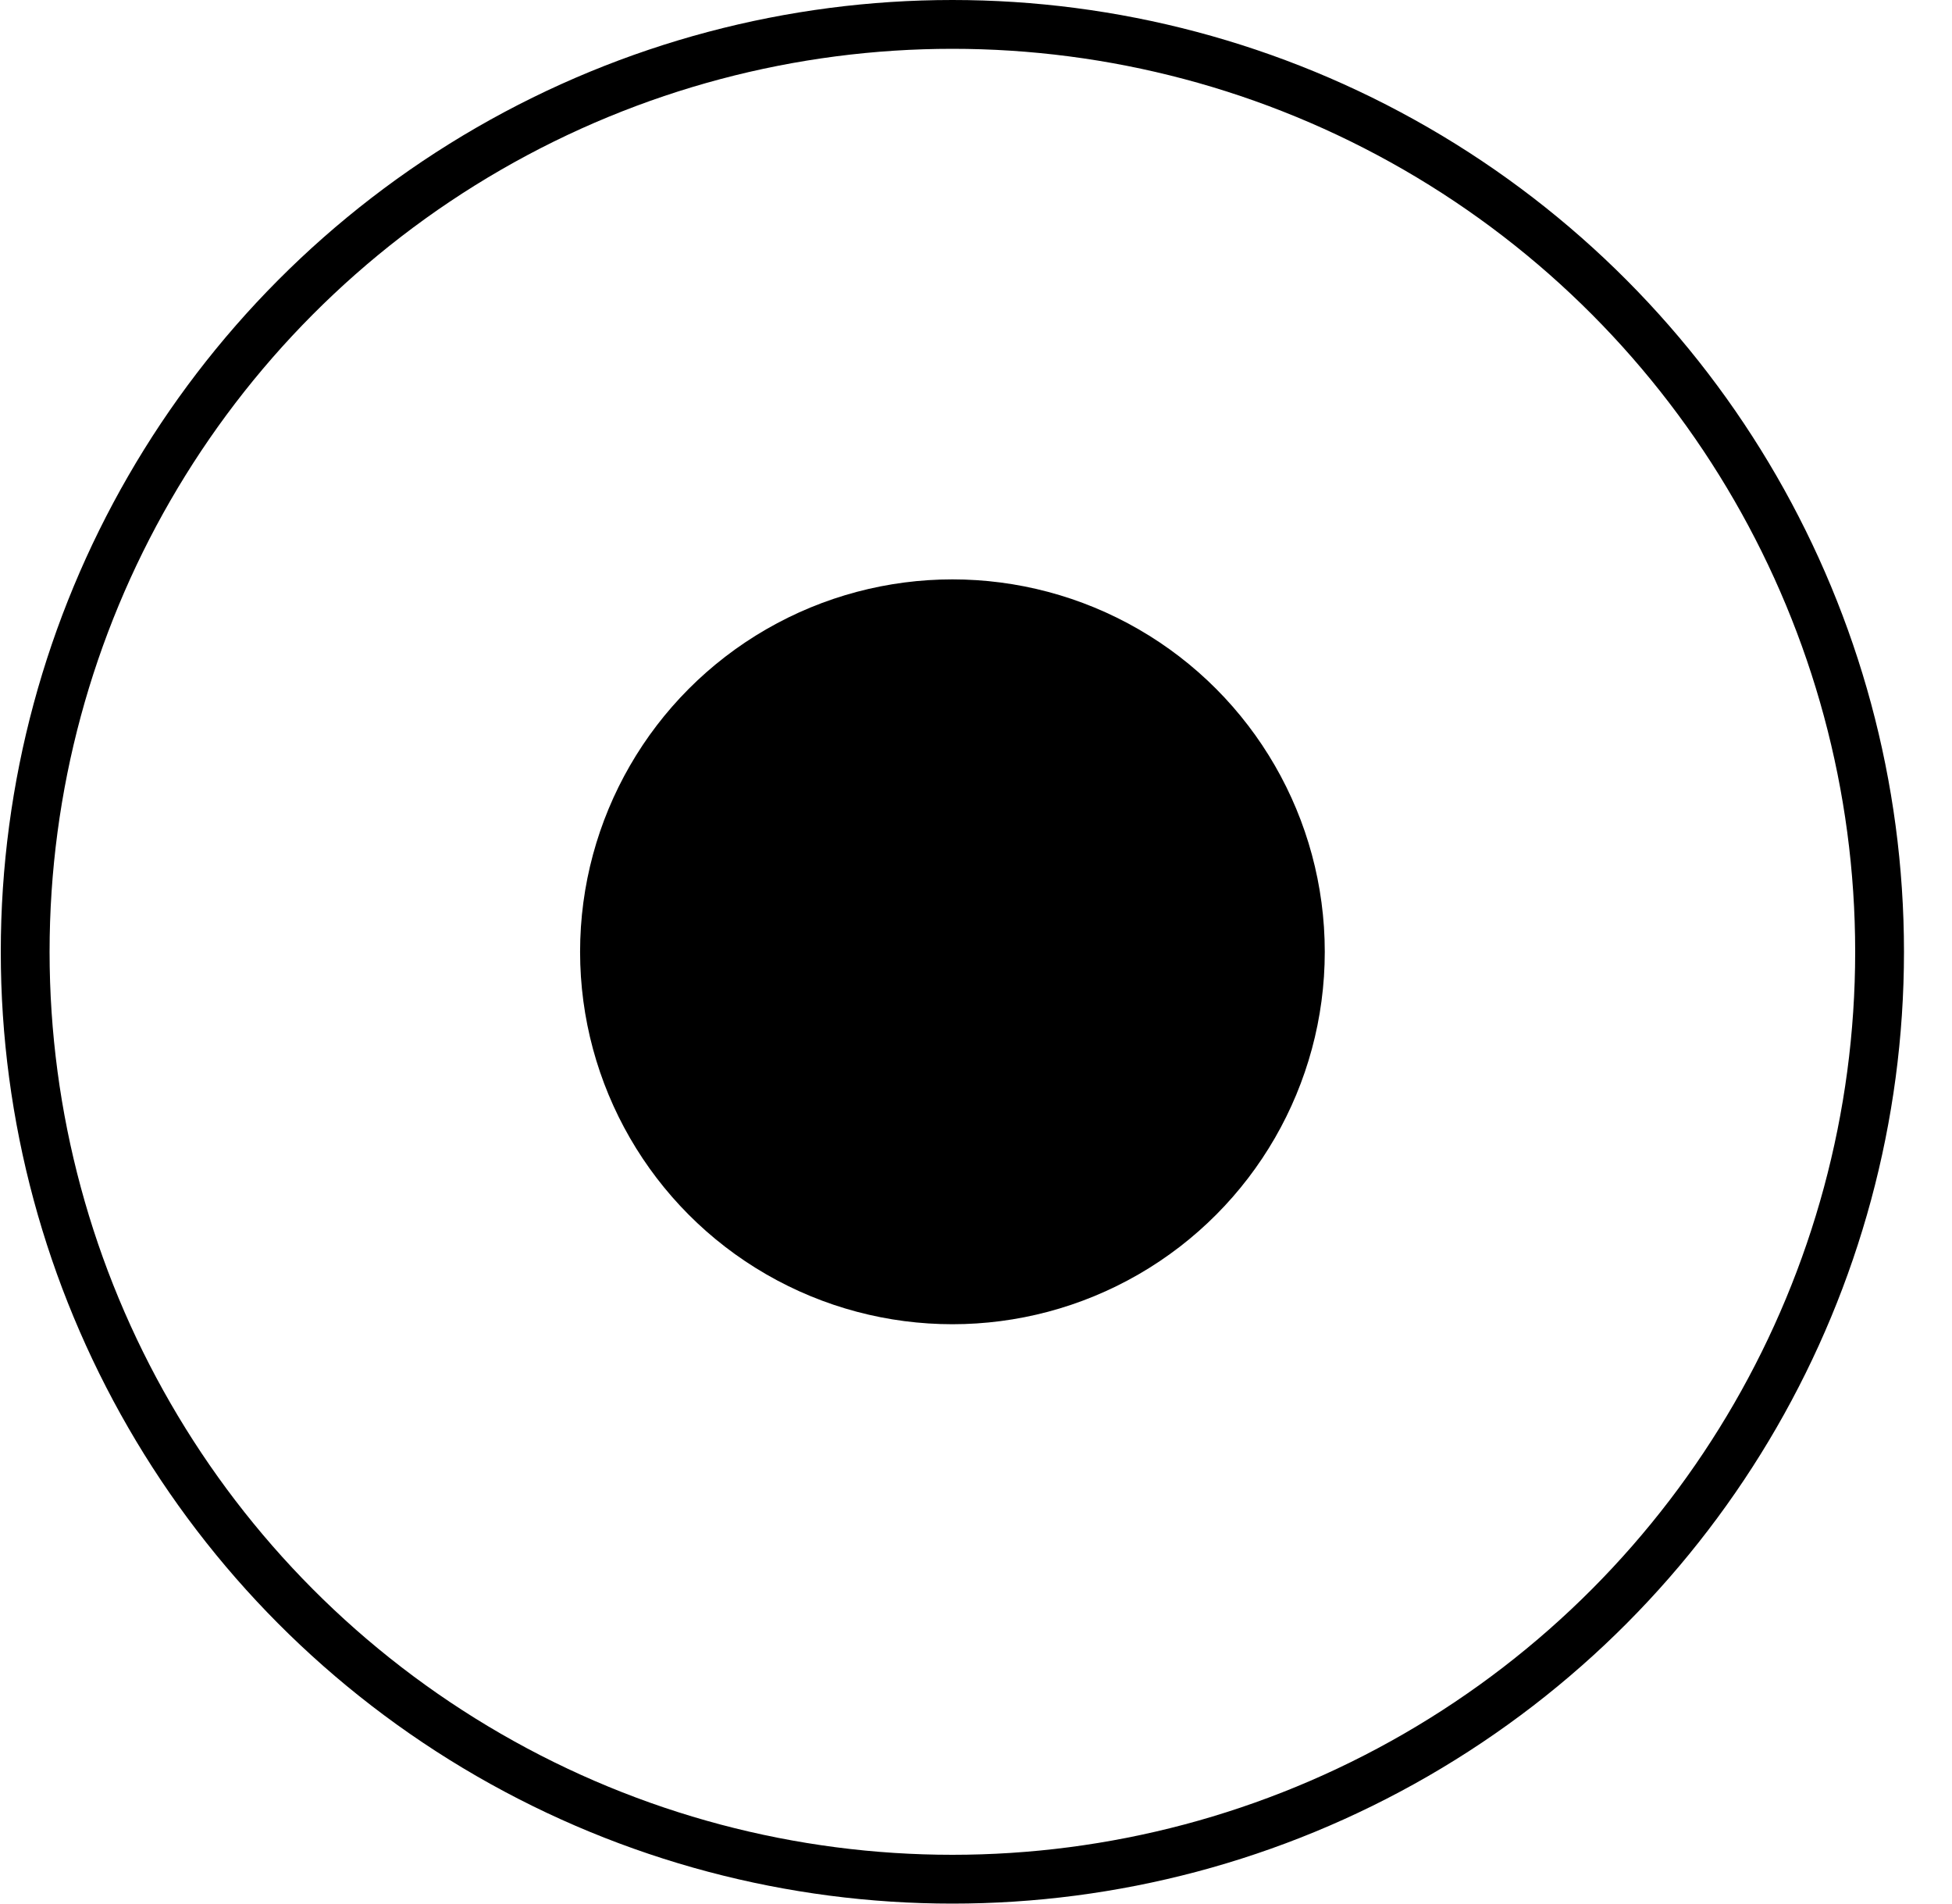
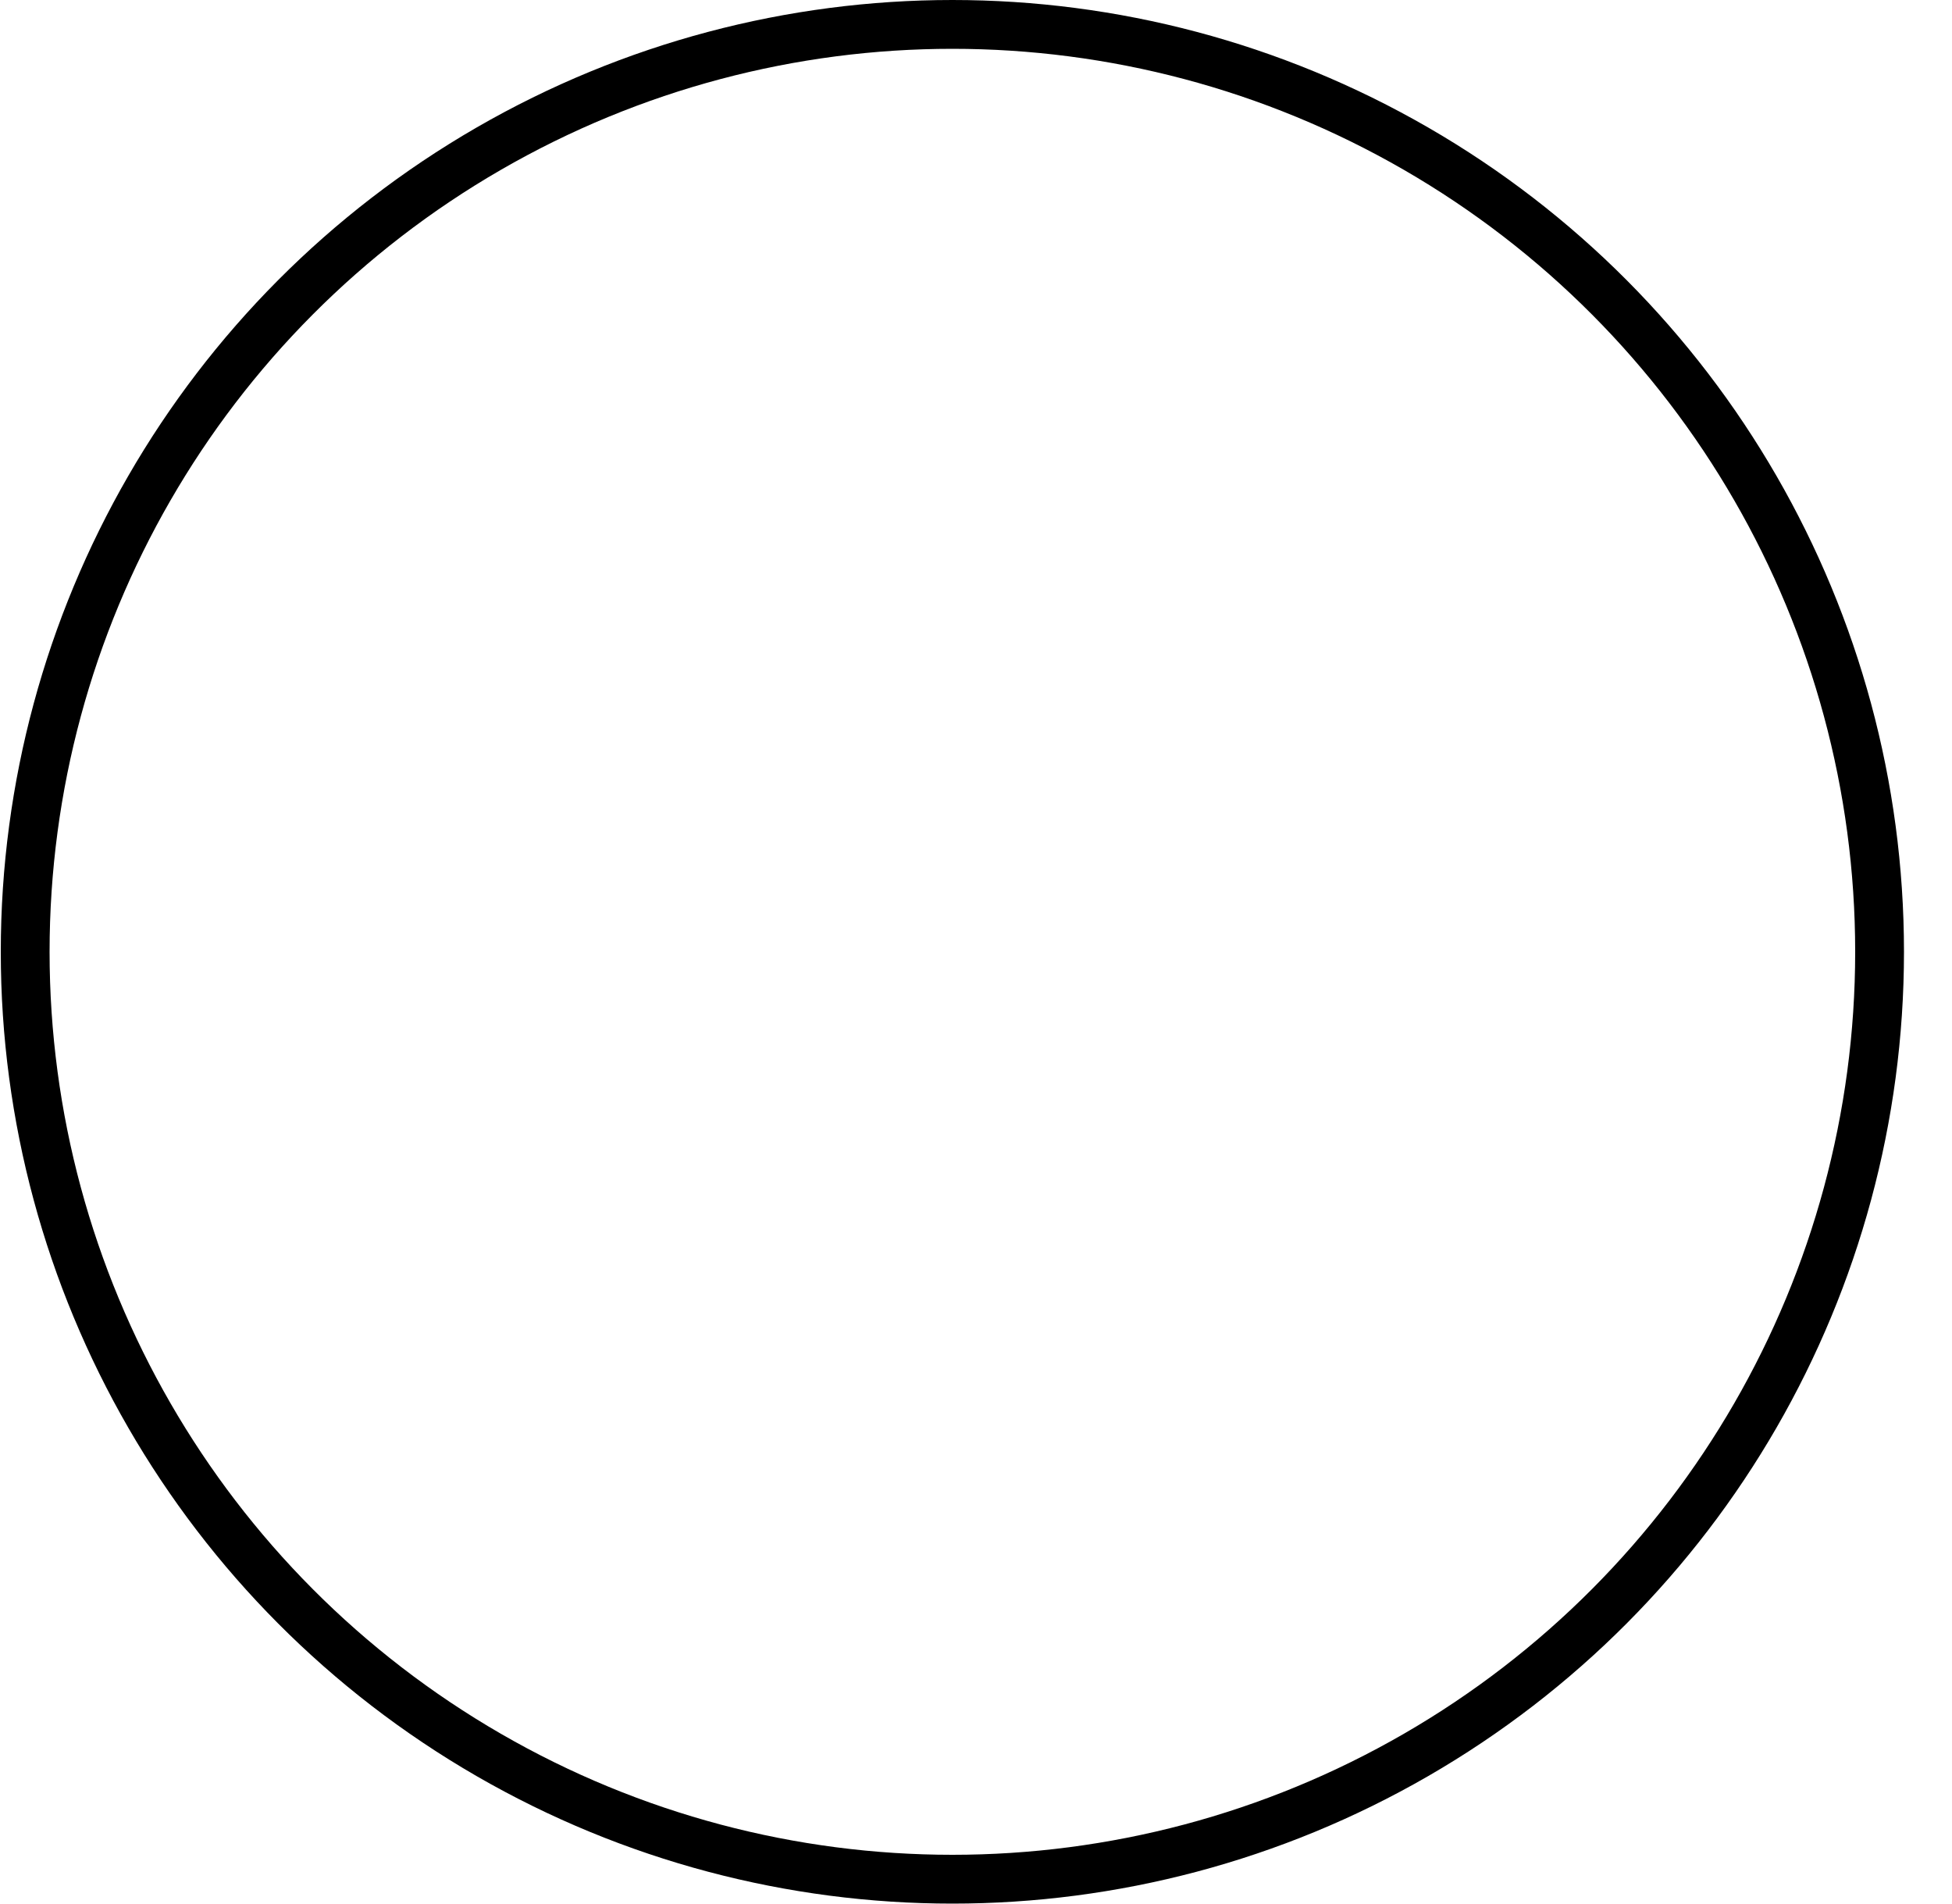
<svg xmlns="http://www.w3.org/2000/svg" width="40" height="39" viewBox="0 0 40 39" fill="none">
  <g id="Group 238">
-     <circle id="Ellipse 75" cx="19.517" cy="19.5" r="7.63" fill="black" />
    <circle id="Ellipse 78" cx="19.516" cy="19.5" r="19" stroke="black" />
  </g>
</svg>